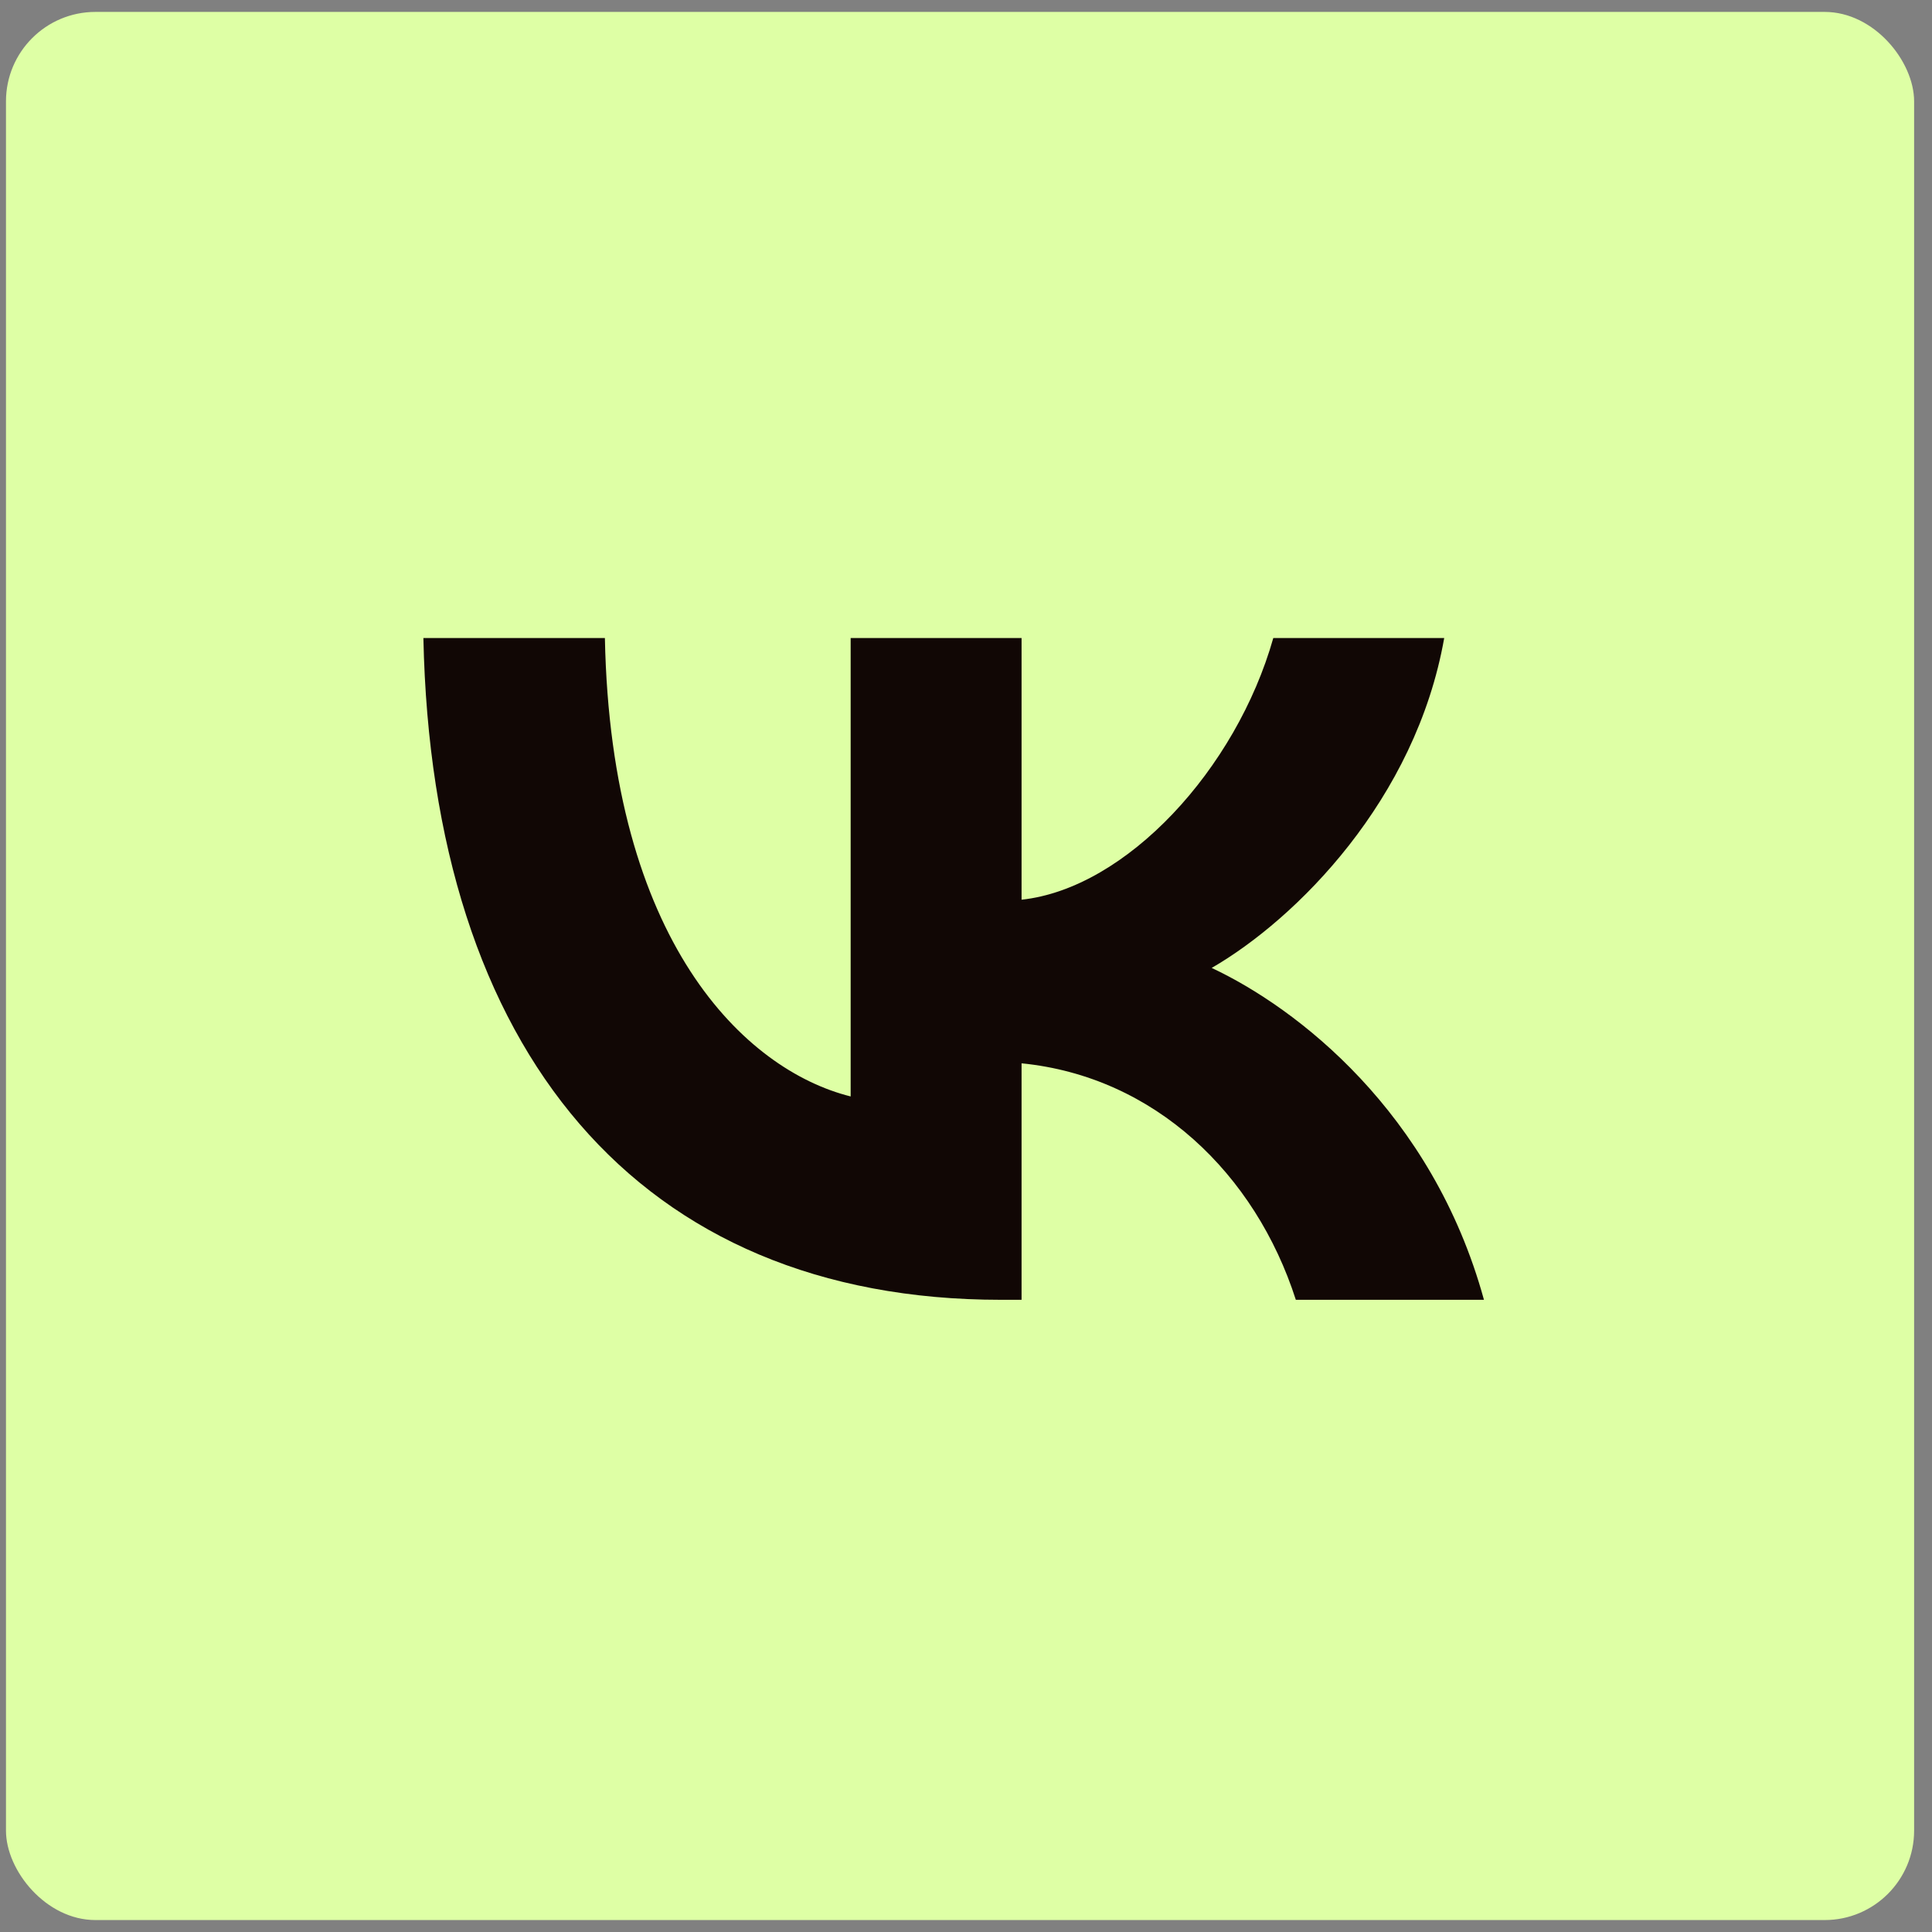
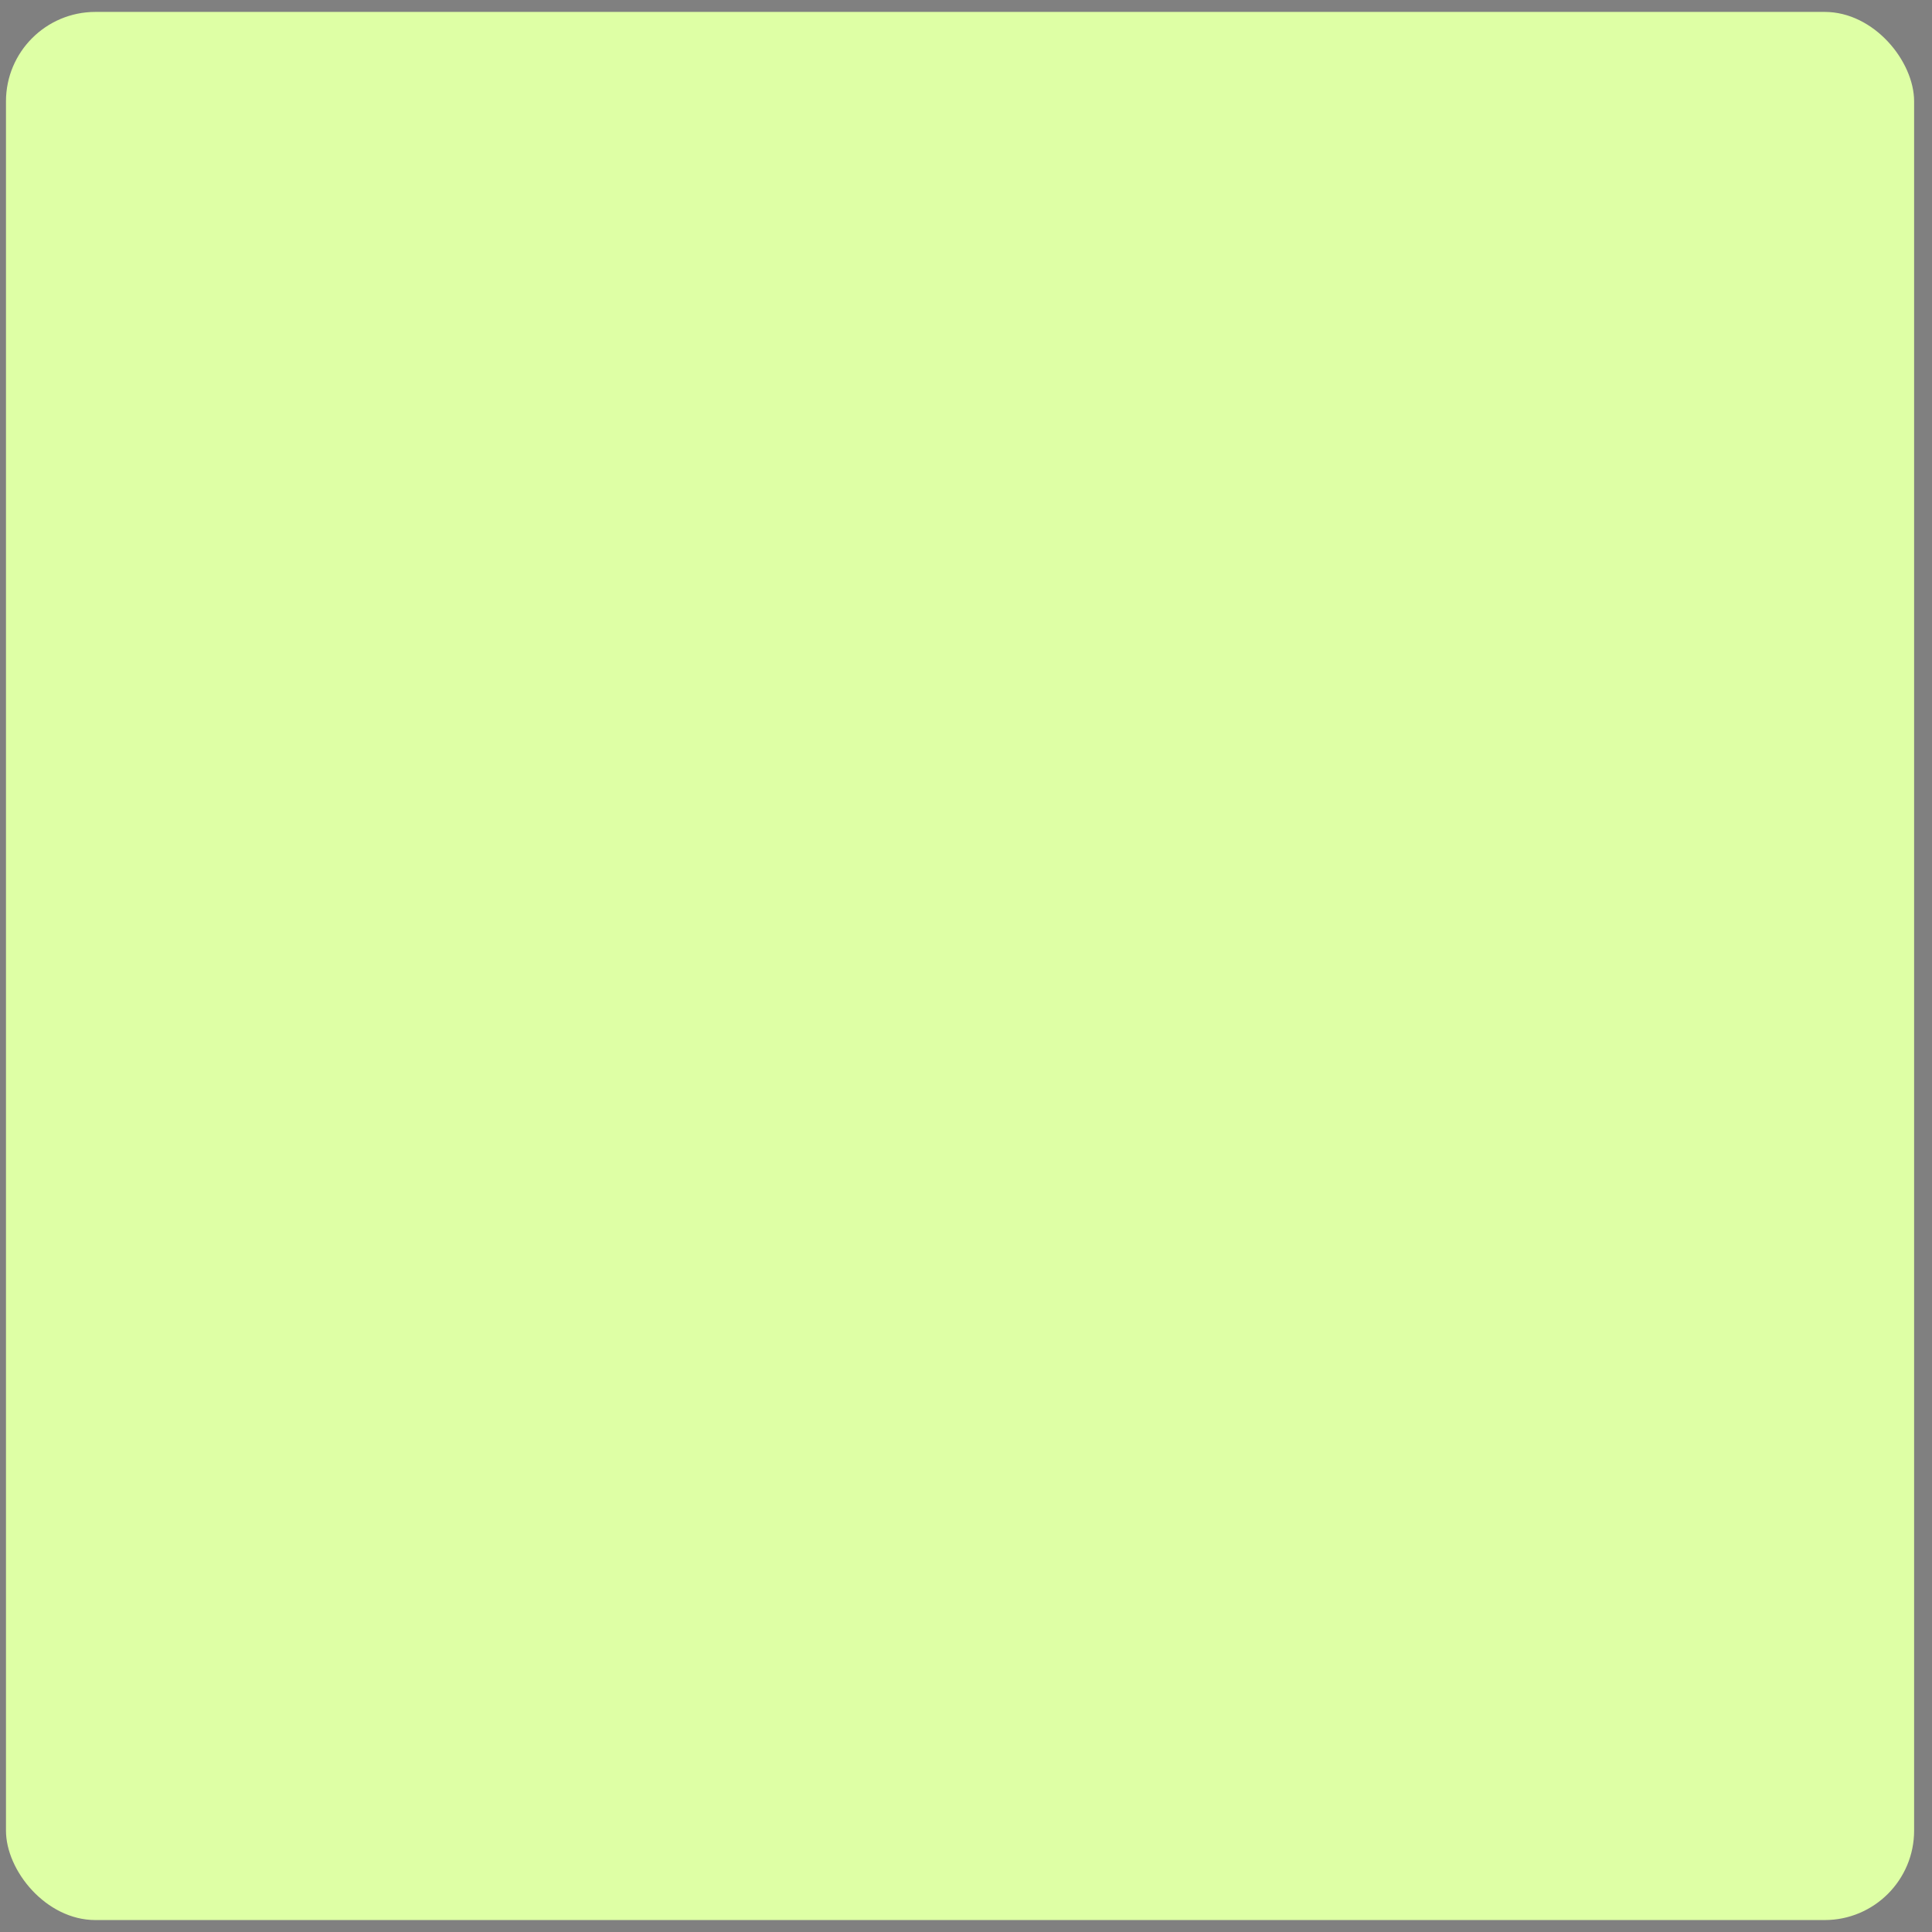
<svg xmlns="http://www.w3.org/2000/svg" width="54" height="54" viewBox="0 0 54 54" fill="none">
  <rect x="0" y="0" width="54" height="54" fill="#808080" stroke="none" />
  <rect x="0.167" y="0.333" width="53.333" height="53.333" rx="2.5" fill="#DEFFA5" />
-   <path d="M27.979 36.33C17.851 36.33 12.074 29.387 11.834 17.833H16.907C17.074 26.313 20.814 29.905 23.776 30.646V17.833H28.553V25.147C31.479 24.832 34.552 21.499 35.589 17.833H40.366C39.57 22.351 36.237 25.684 33.867 27.054C36.237 28.165 40.033 31.072 41.477 36.33H36.219C35.089 32.812 32.275 30.09 28.553 29.72V36.33H27.979Z" fill="#110705" />
</svg>